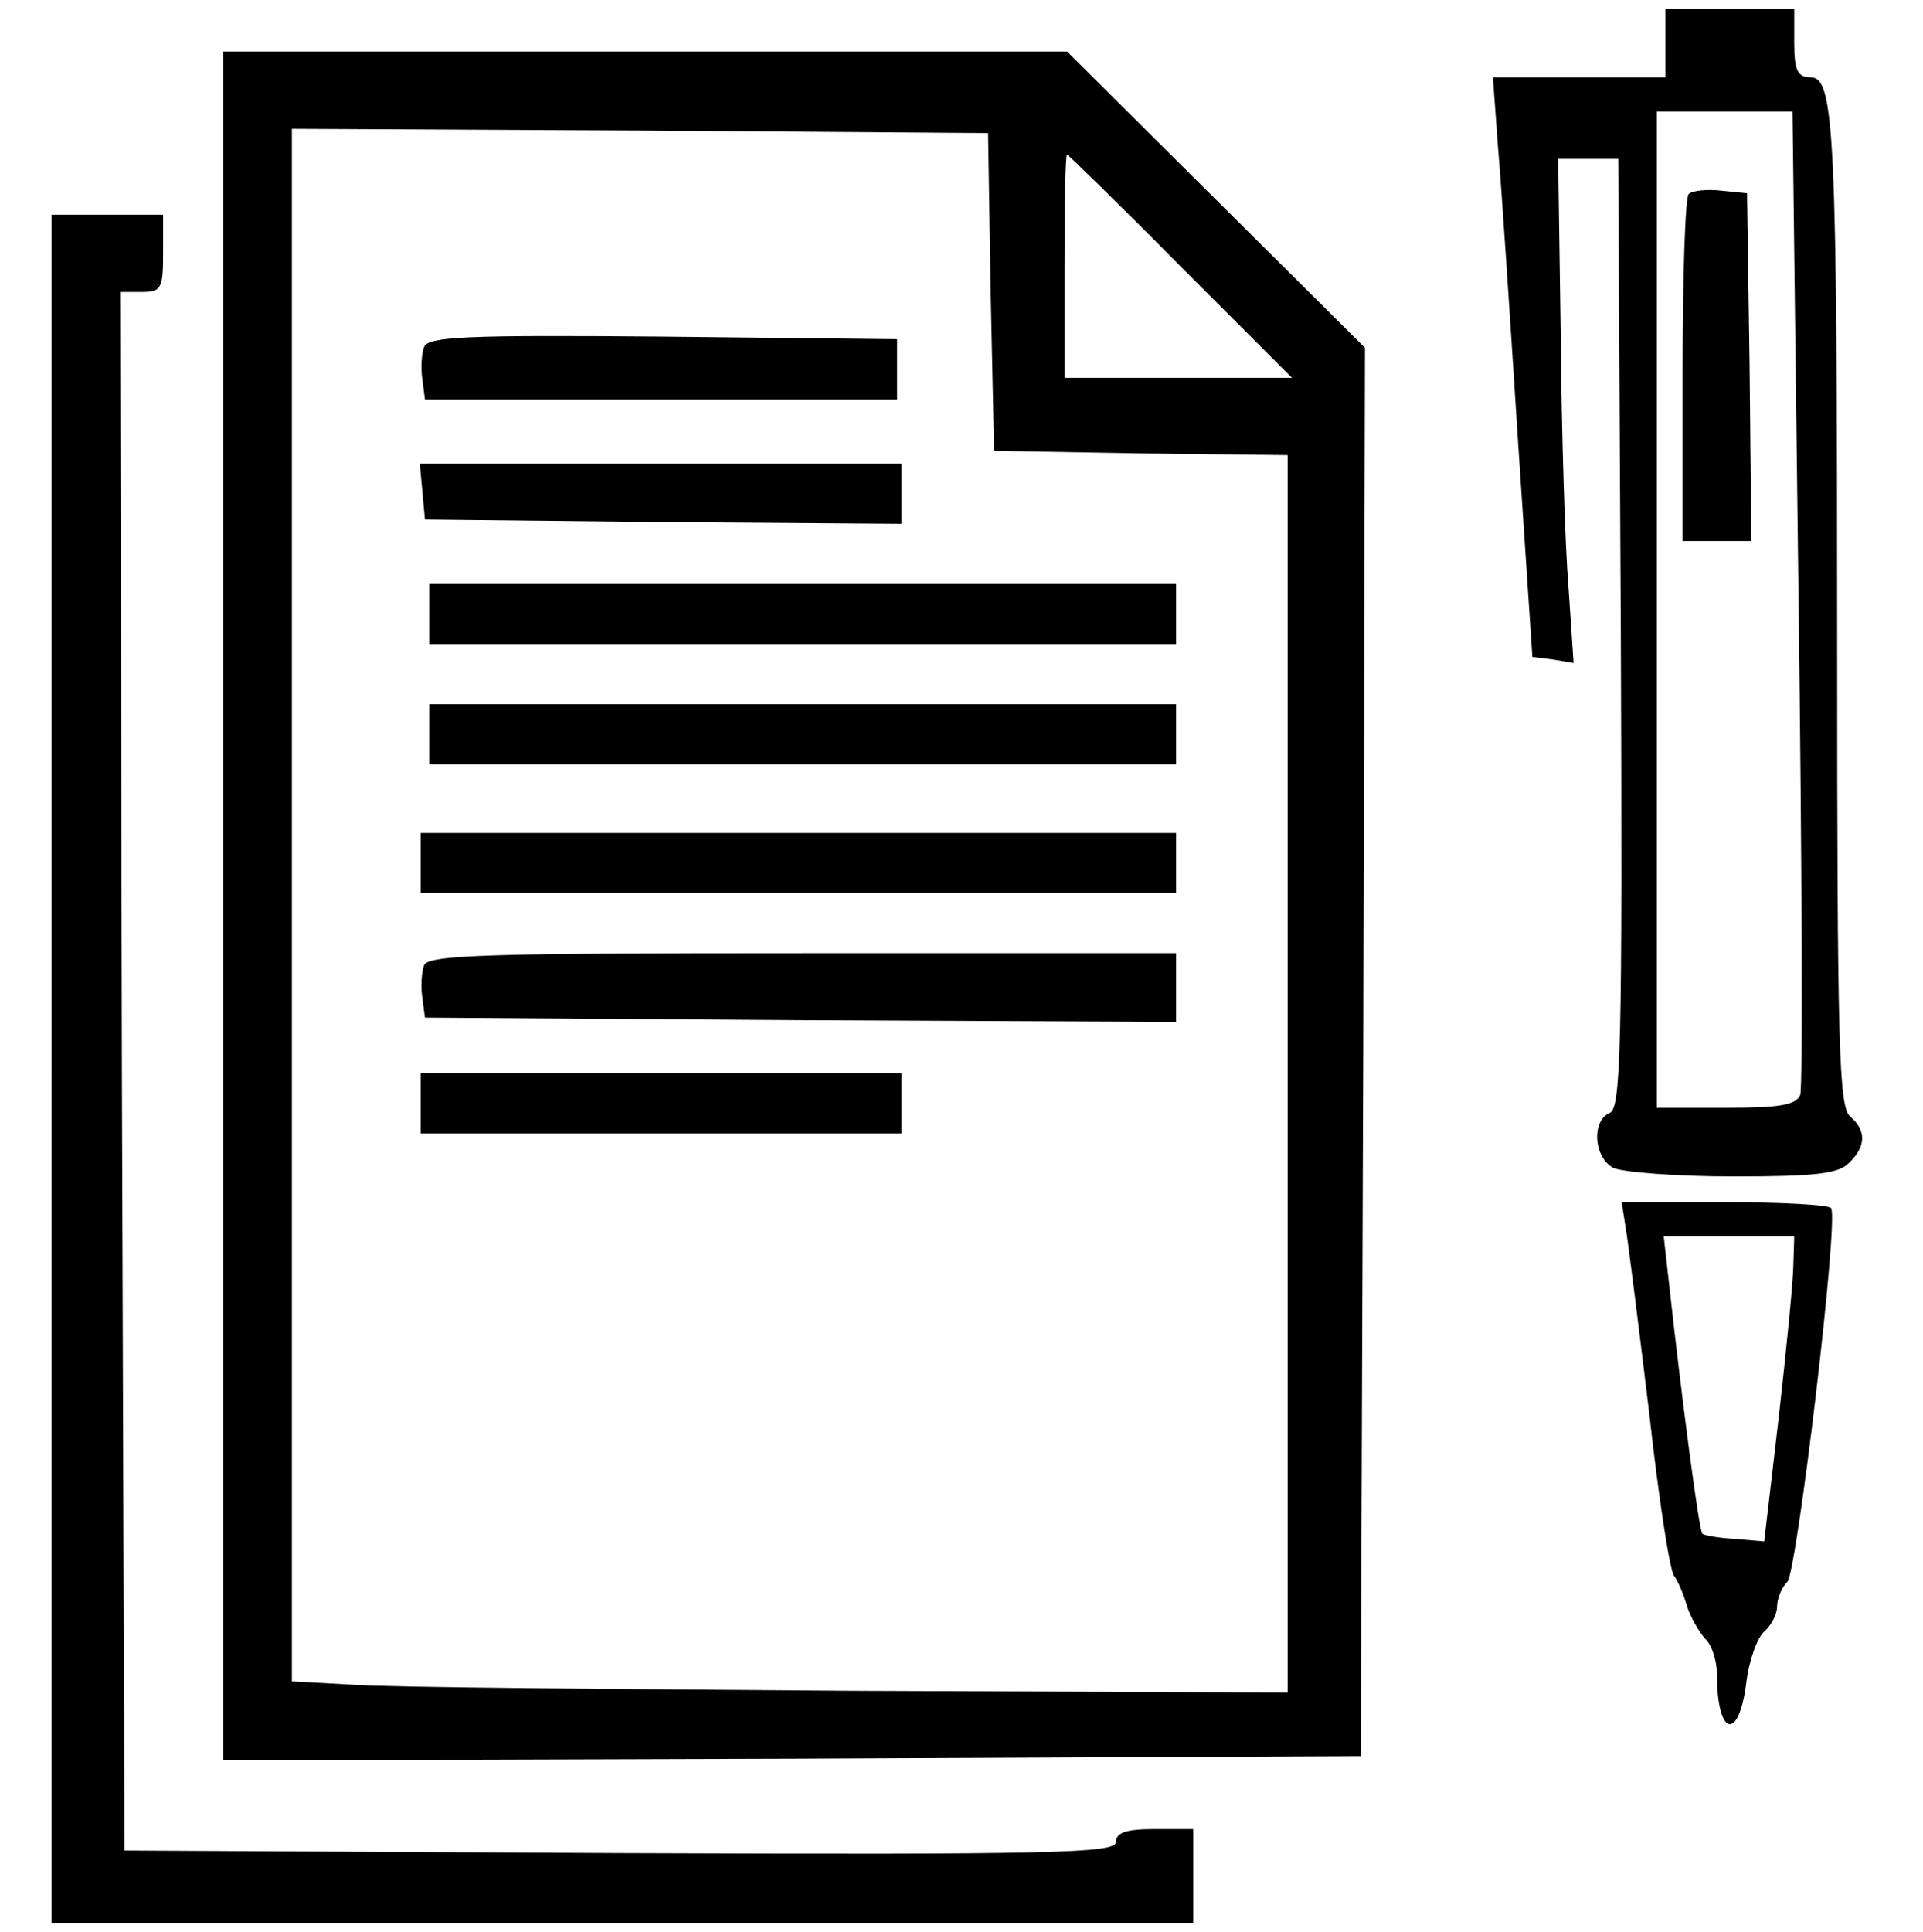
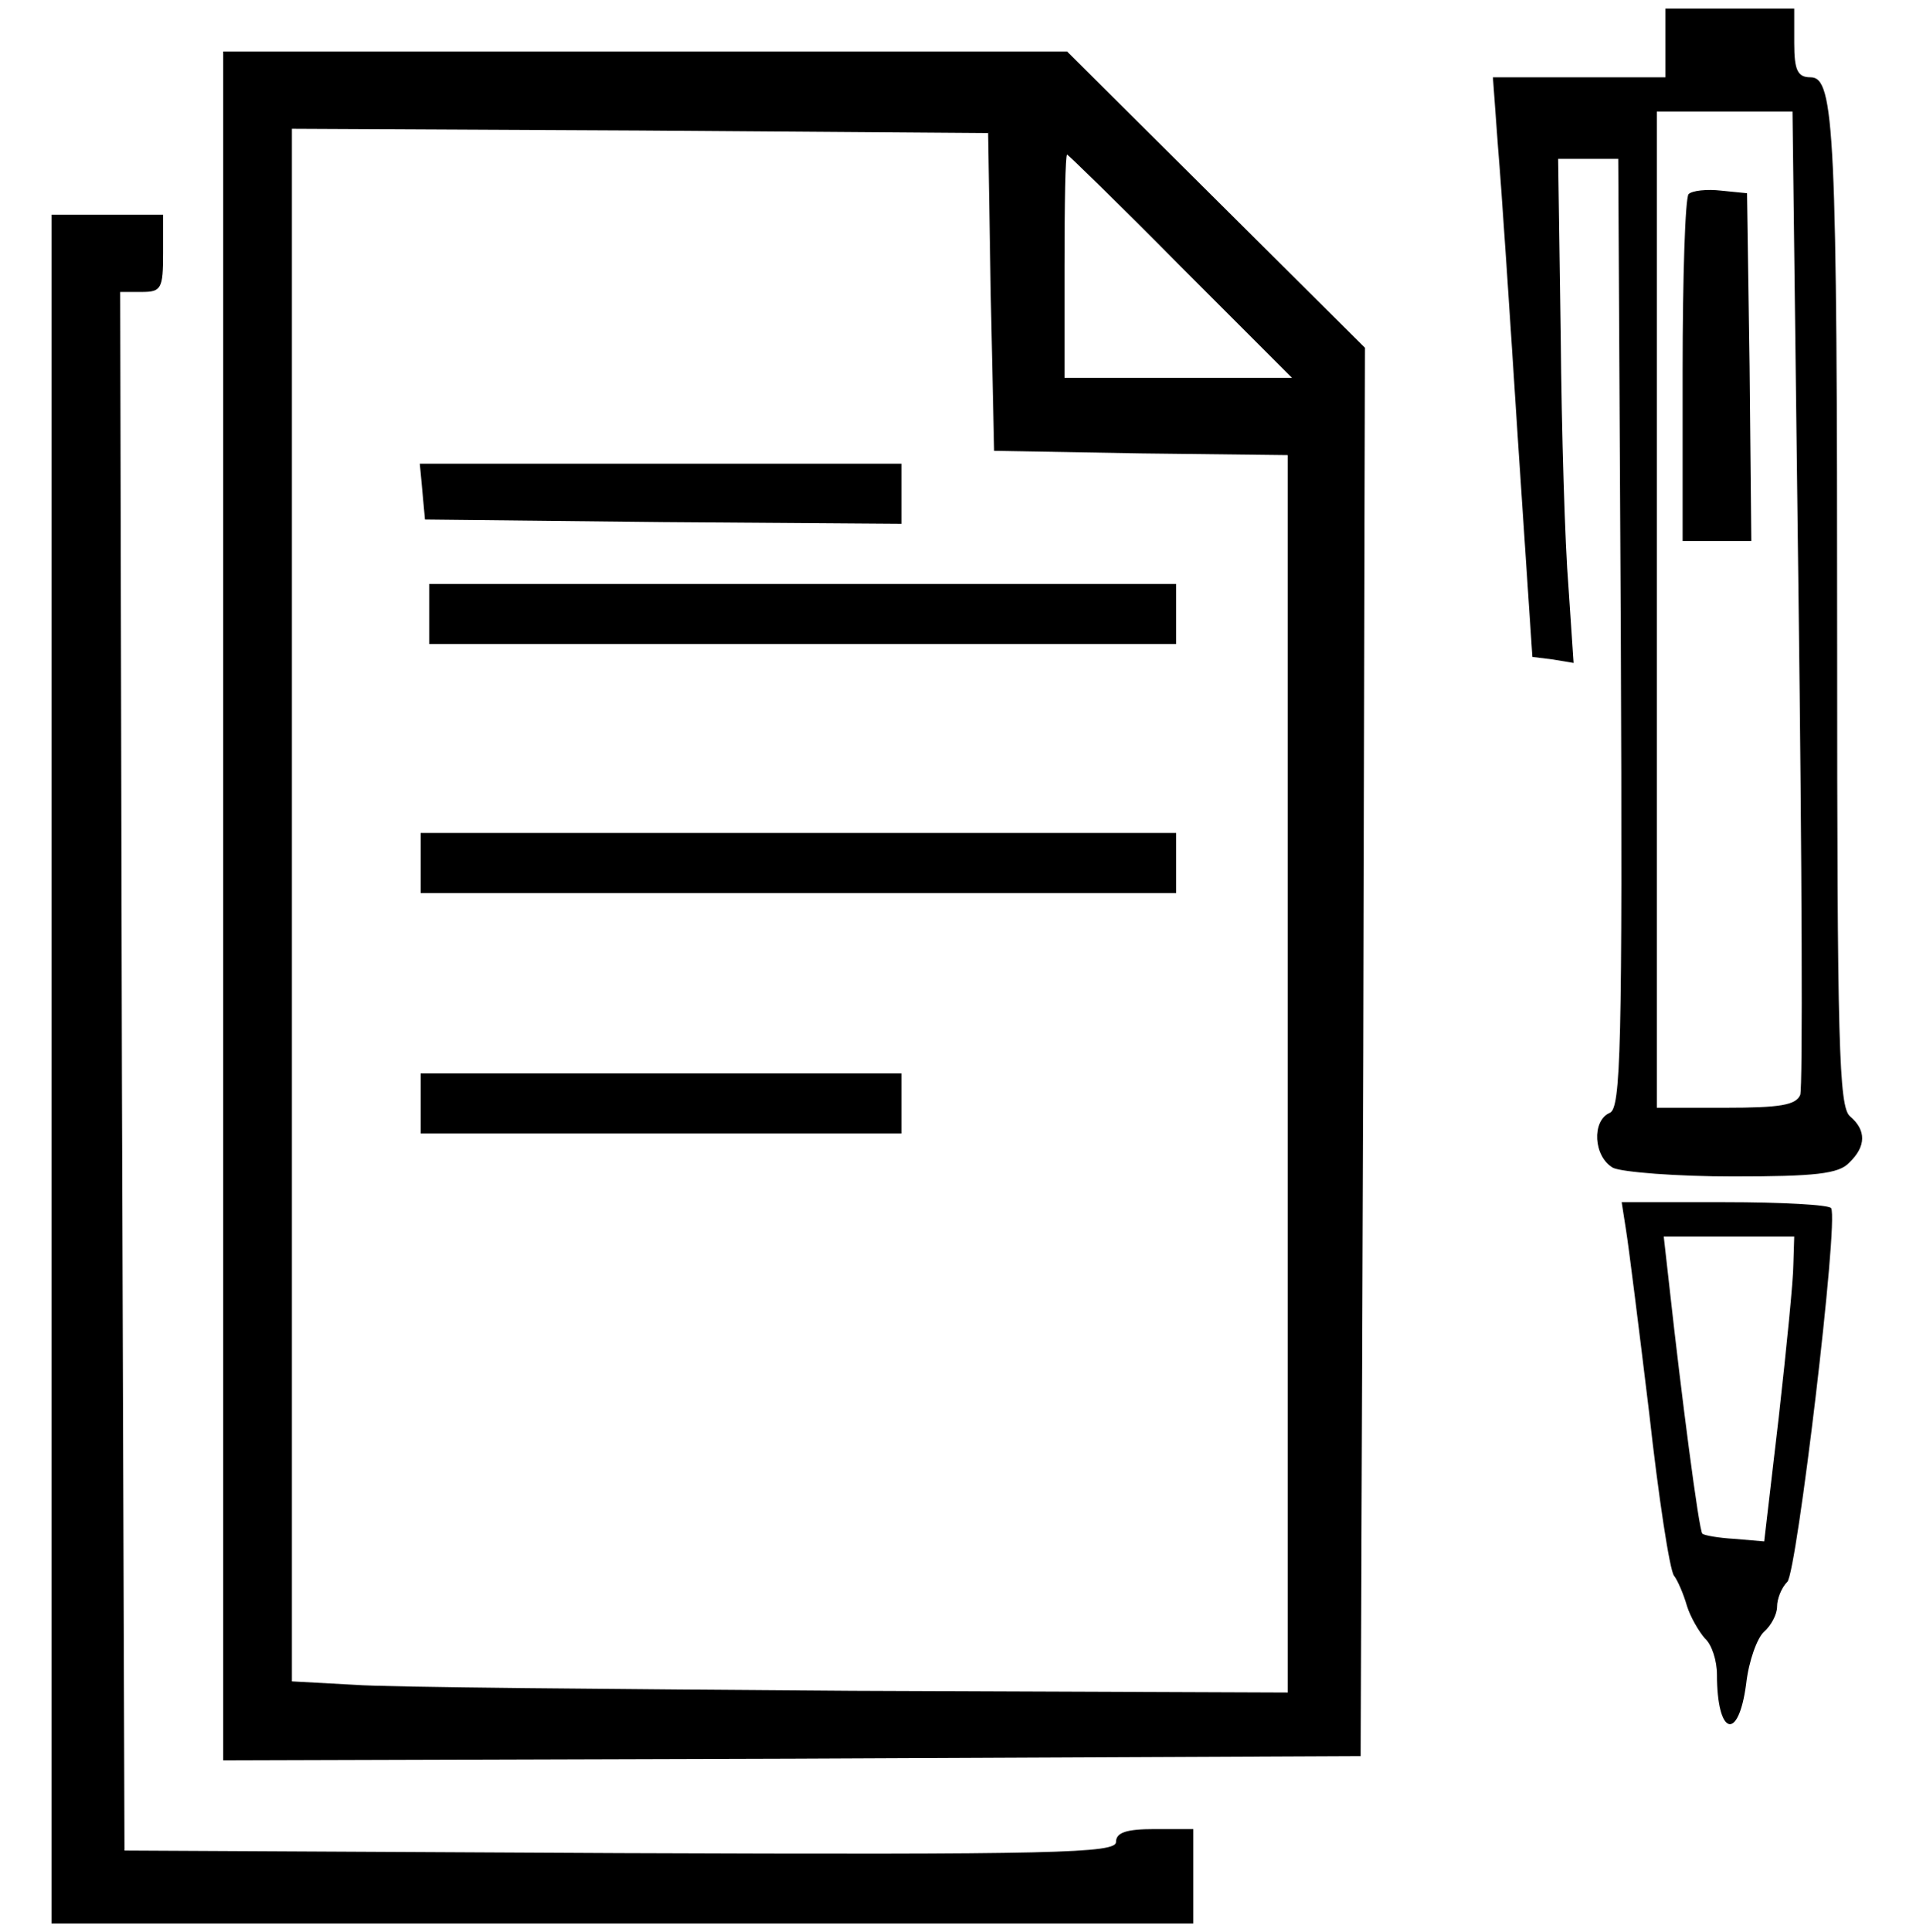
<svg xmlns="http://www.w3.org/2000/svg" version="1.0" width="224pt" height="225pt" viewBox="0 0 224 225" preserveAspectRatio="xMidYMid meet">
  <g transform="translate(0,225) scale(0.1,-0.1)" fill="#000000" stroke="none">
    <path d="M1940 2200 l0 -40 -101 0 -100 0 6 -82 c4 -46 14 -198 23 -338 l17 -255 24 -3 24 -4 -6 89 c-4 48 -8 180 -9 293 l-3 205 35 0 35 0 3 -553 c2 -485 0 -553 -13 -558 -21 -9 -19 -51 4 -64 11 -5 74 -10 140 -10 95 0 123 3 135 16 20 19 20 38 1 54 -13 11 -15 84 -15 550 0 598 -3 660 -31 660 -15 0 -19 8 -19 40 l0 40 -75 0 -75 0 0 -40z m155 -645 c4 -310 5 -571 2 -580 -5 -12 -24 -15 -87 -15 l-80 0 0 580 0 580 79 0 79 0 7 -565z" />
    <path d="M1967 2024 c-4 -4 -7 -97 -7 -206 l0 -198 40 0 40 0 -2 203 -3 202 -30 3 c-17 2 -34 0 -38 -4z" />
    <path d="M260 1195 l0 -995 663 2 662 3 3 820 2 820 -173 172 -174 173 -491 0 -492 0 0 -995z m894 715 l4 -185 171 -3 171 -2 0 -721 0 -720 -507 2 c-280 2 -541 4 -580 7 l-73 4 0 904 0 904 405 -2 406 -3 3 -185z m221 30 l130 -130 -133 0 -132 0 0 130 c0 72 1 130 3 130 1 0 61 -58 132 -130z" />
-     <path d="M494 1846 c-3 -8 -4 -25 -2 -38 l3 -23 275 0 275 0 0 35 0 35 -273 3 c-230 2 -273 0 -278 -12z" />
    <path d="M492 1678 l3 -33 278 -3 277 -2 0 35 0 35 -281 0 -280 0 3 -32z" />
    <path d="M500 1535 l0 -35 435 0 435 0 0 35 0 35 -435 0 -435 0 0 -35z" />
-     <path d="M500 1395 l0 -35 435 0 435 0 0 35 0 35 -435 0 -435 0 0 -35z" />
+     <path d="M500 1395 z" />
    <path d="M490 1245 l0 -35 440 0 440 0 0 35 0 35 -440 0 -440 0 0 -35z" />
-     <path d="M494 1126 c-3 -8 -4 -25 -2 -38 l3 -23 438 -3 437 -2 0 40 0 40 -435 0 c-368 0 -436 -2 -441 -14z" />
    <path d="M490 965 l0 -35 280 0 280 0 0 35 0 35 -280 0 -280 0 0 -35z" />
    <path d="M60 1005 l0 -995 665 0 665 0 0 55 0 55 -45 0 c-33 0 -45 -4 -45 -15 0 -13 -68 -15 -577 -13 l-578 3 -3 908 -2 907 25 0 c23 0 25 4 25 45 l0 45 -65 0 -65 0 0 -995z" />
    <path d="M1894 818 c3 -18 15 -114 27 -213 11 -99 24 -184 29 -190 4 -5 11 -21 15 -35 4 -13 14 -30 21 -38 8 -7 14 -26 14 -42 0 -71 25 -79 34 -11 3 27 13 54 21 61 8 7 15 20 15 29 0 9 5 22 12 29 11 11 60 420 51 435 -2 4 -58 7 -124 7 l-120 0 5 -32z m195 -40 c0 -18 -8 -98 -17 -178 l-17 -145 -35 3 c-18 1 -35 4 -37 6 -4 3 -25 166 -38 284 l-7 62 76 0 76 0 -1 -32z" />
  </g>
</svg>